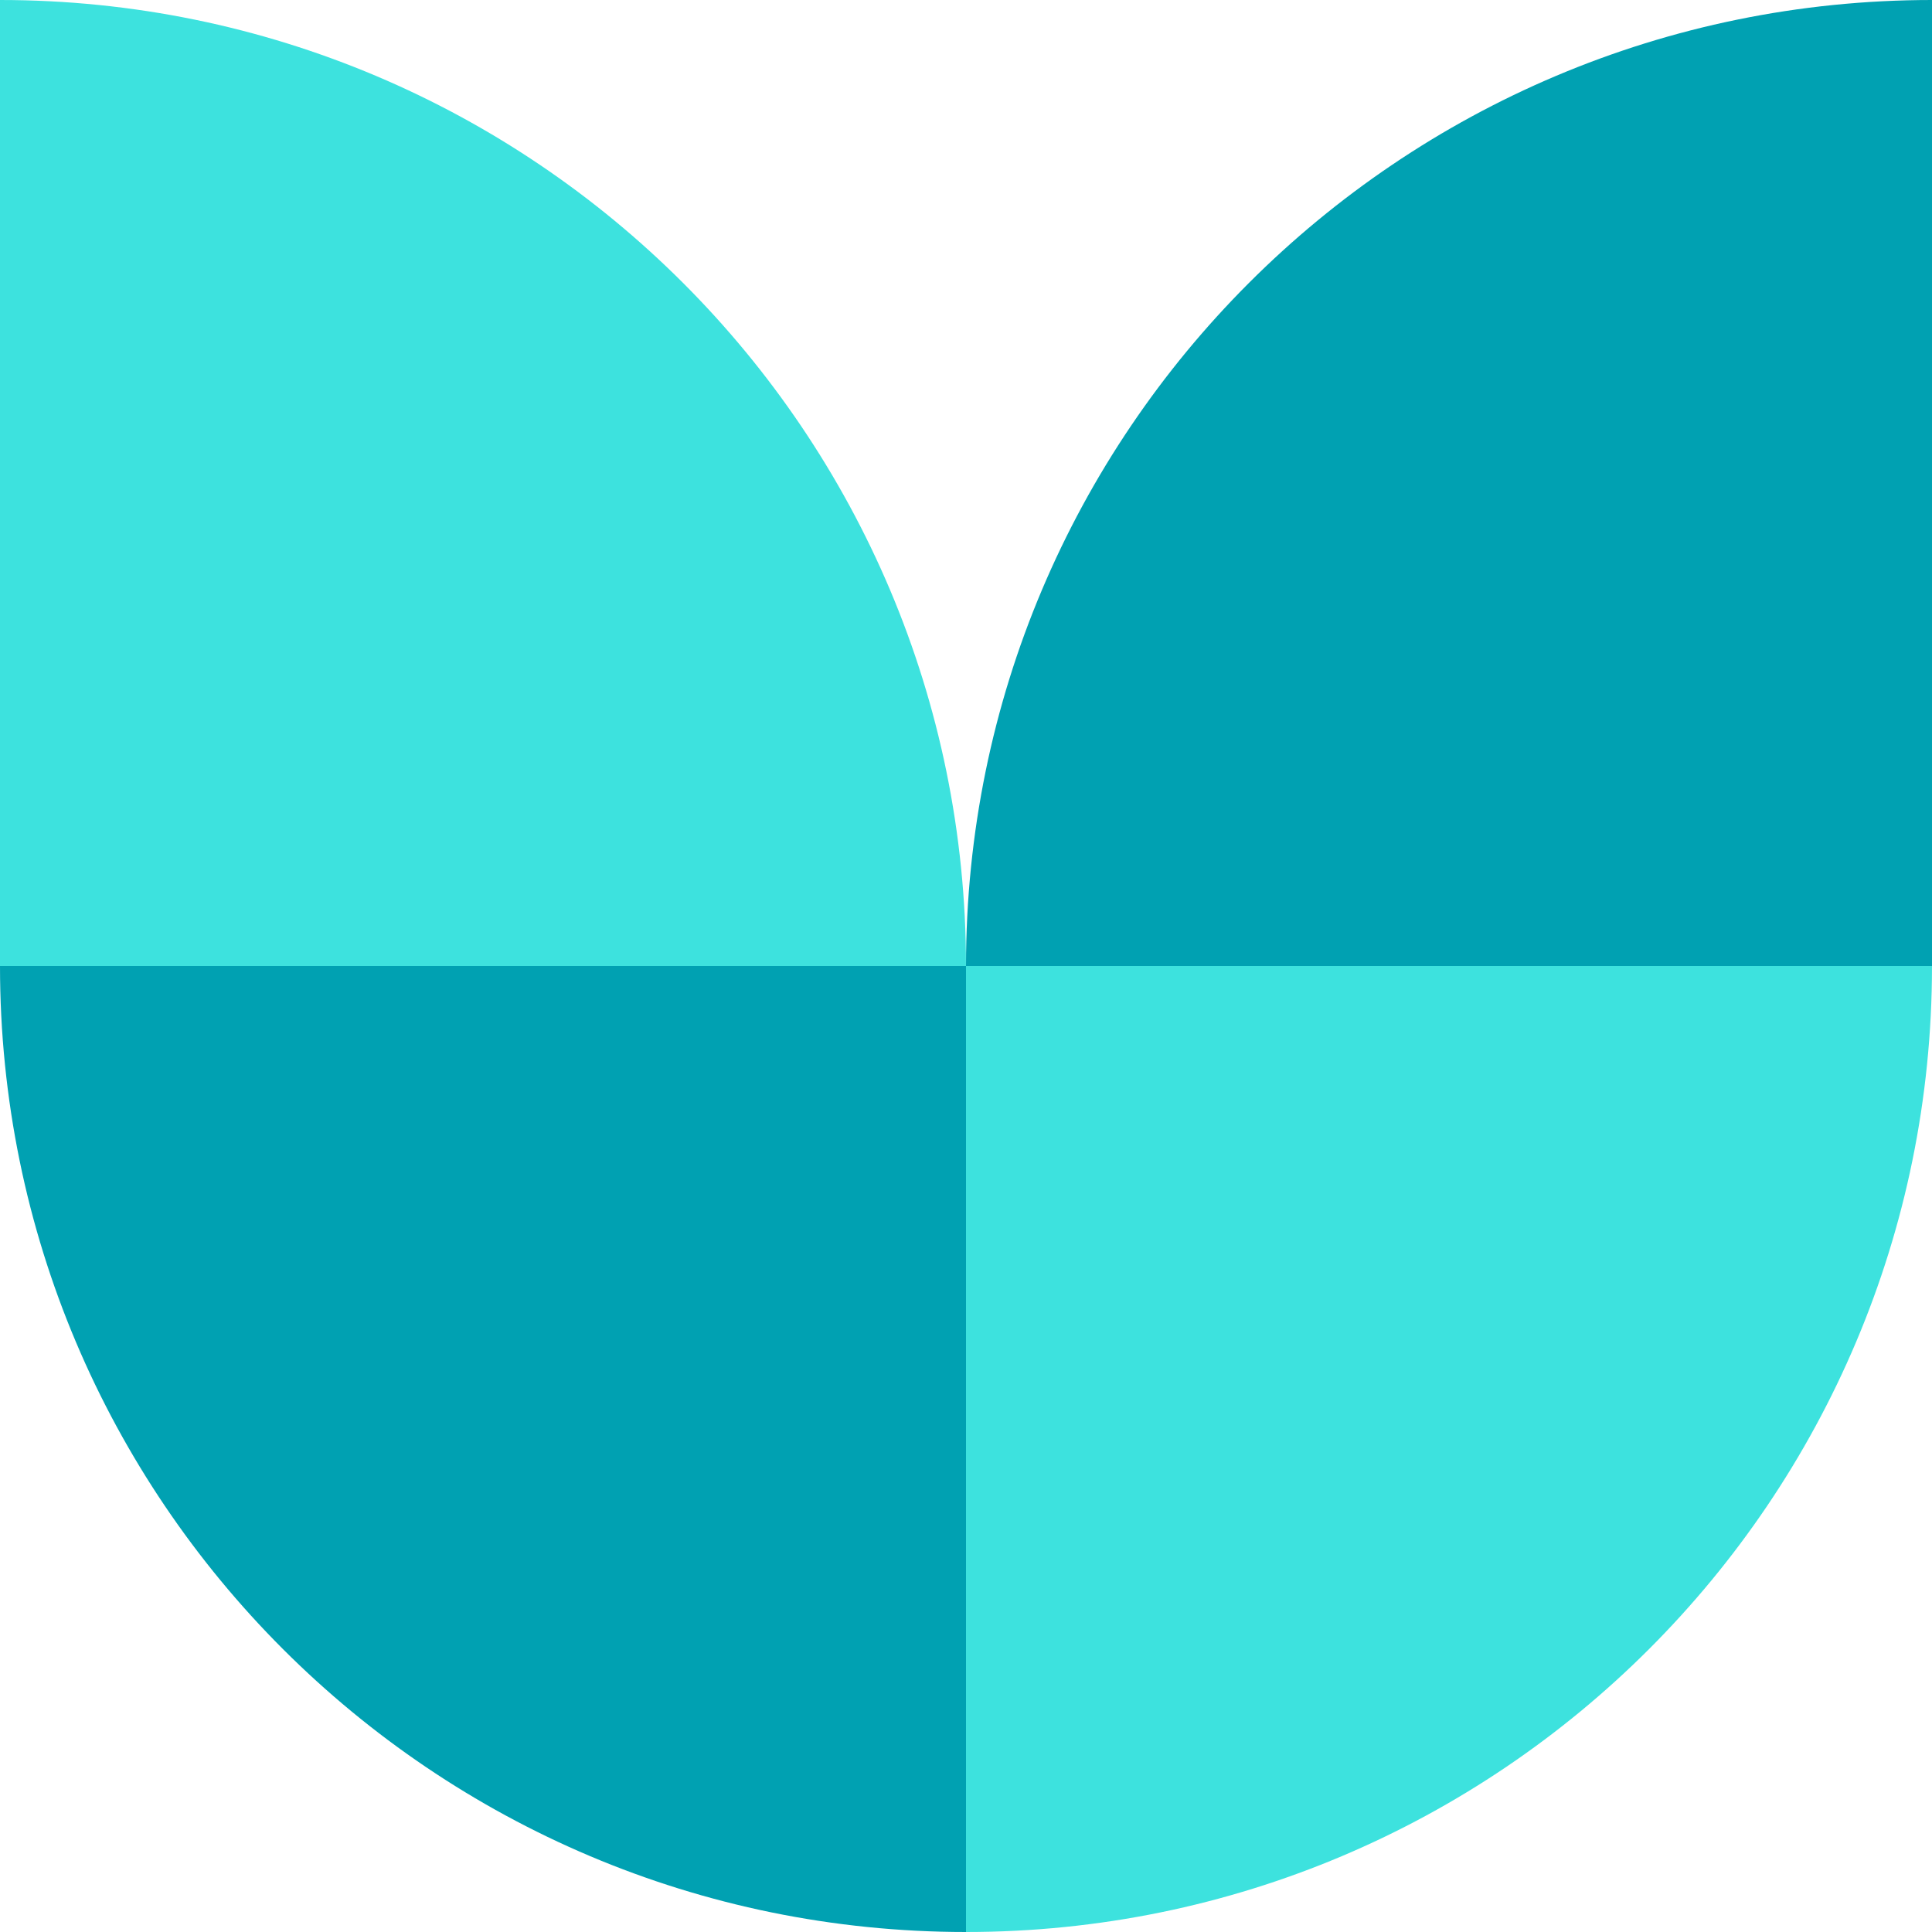
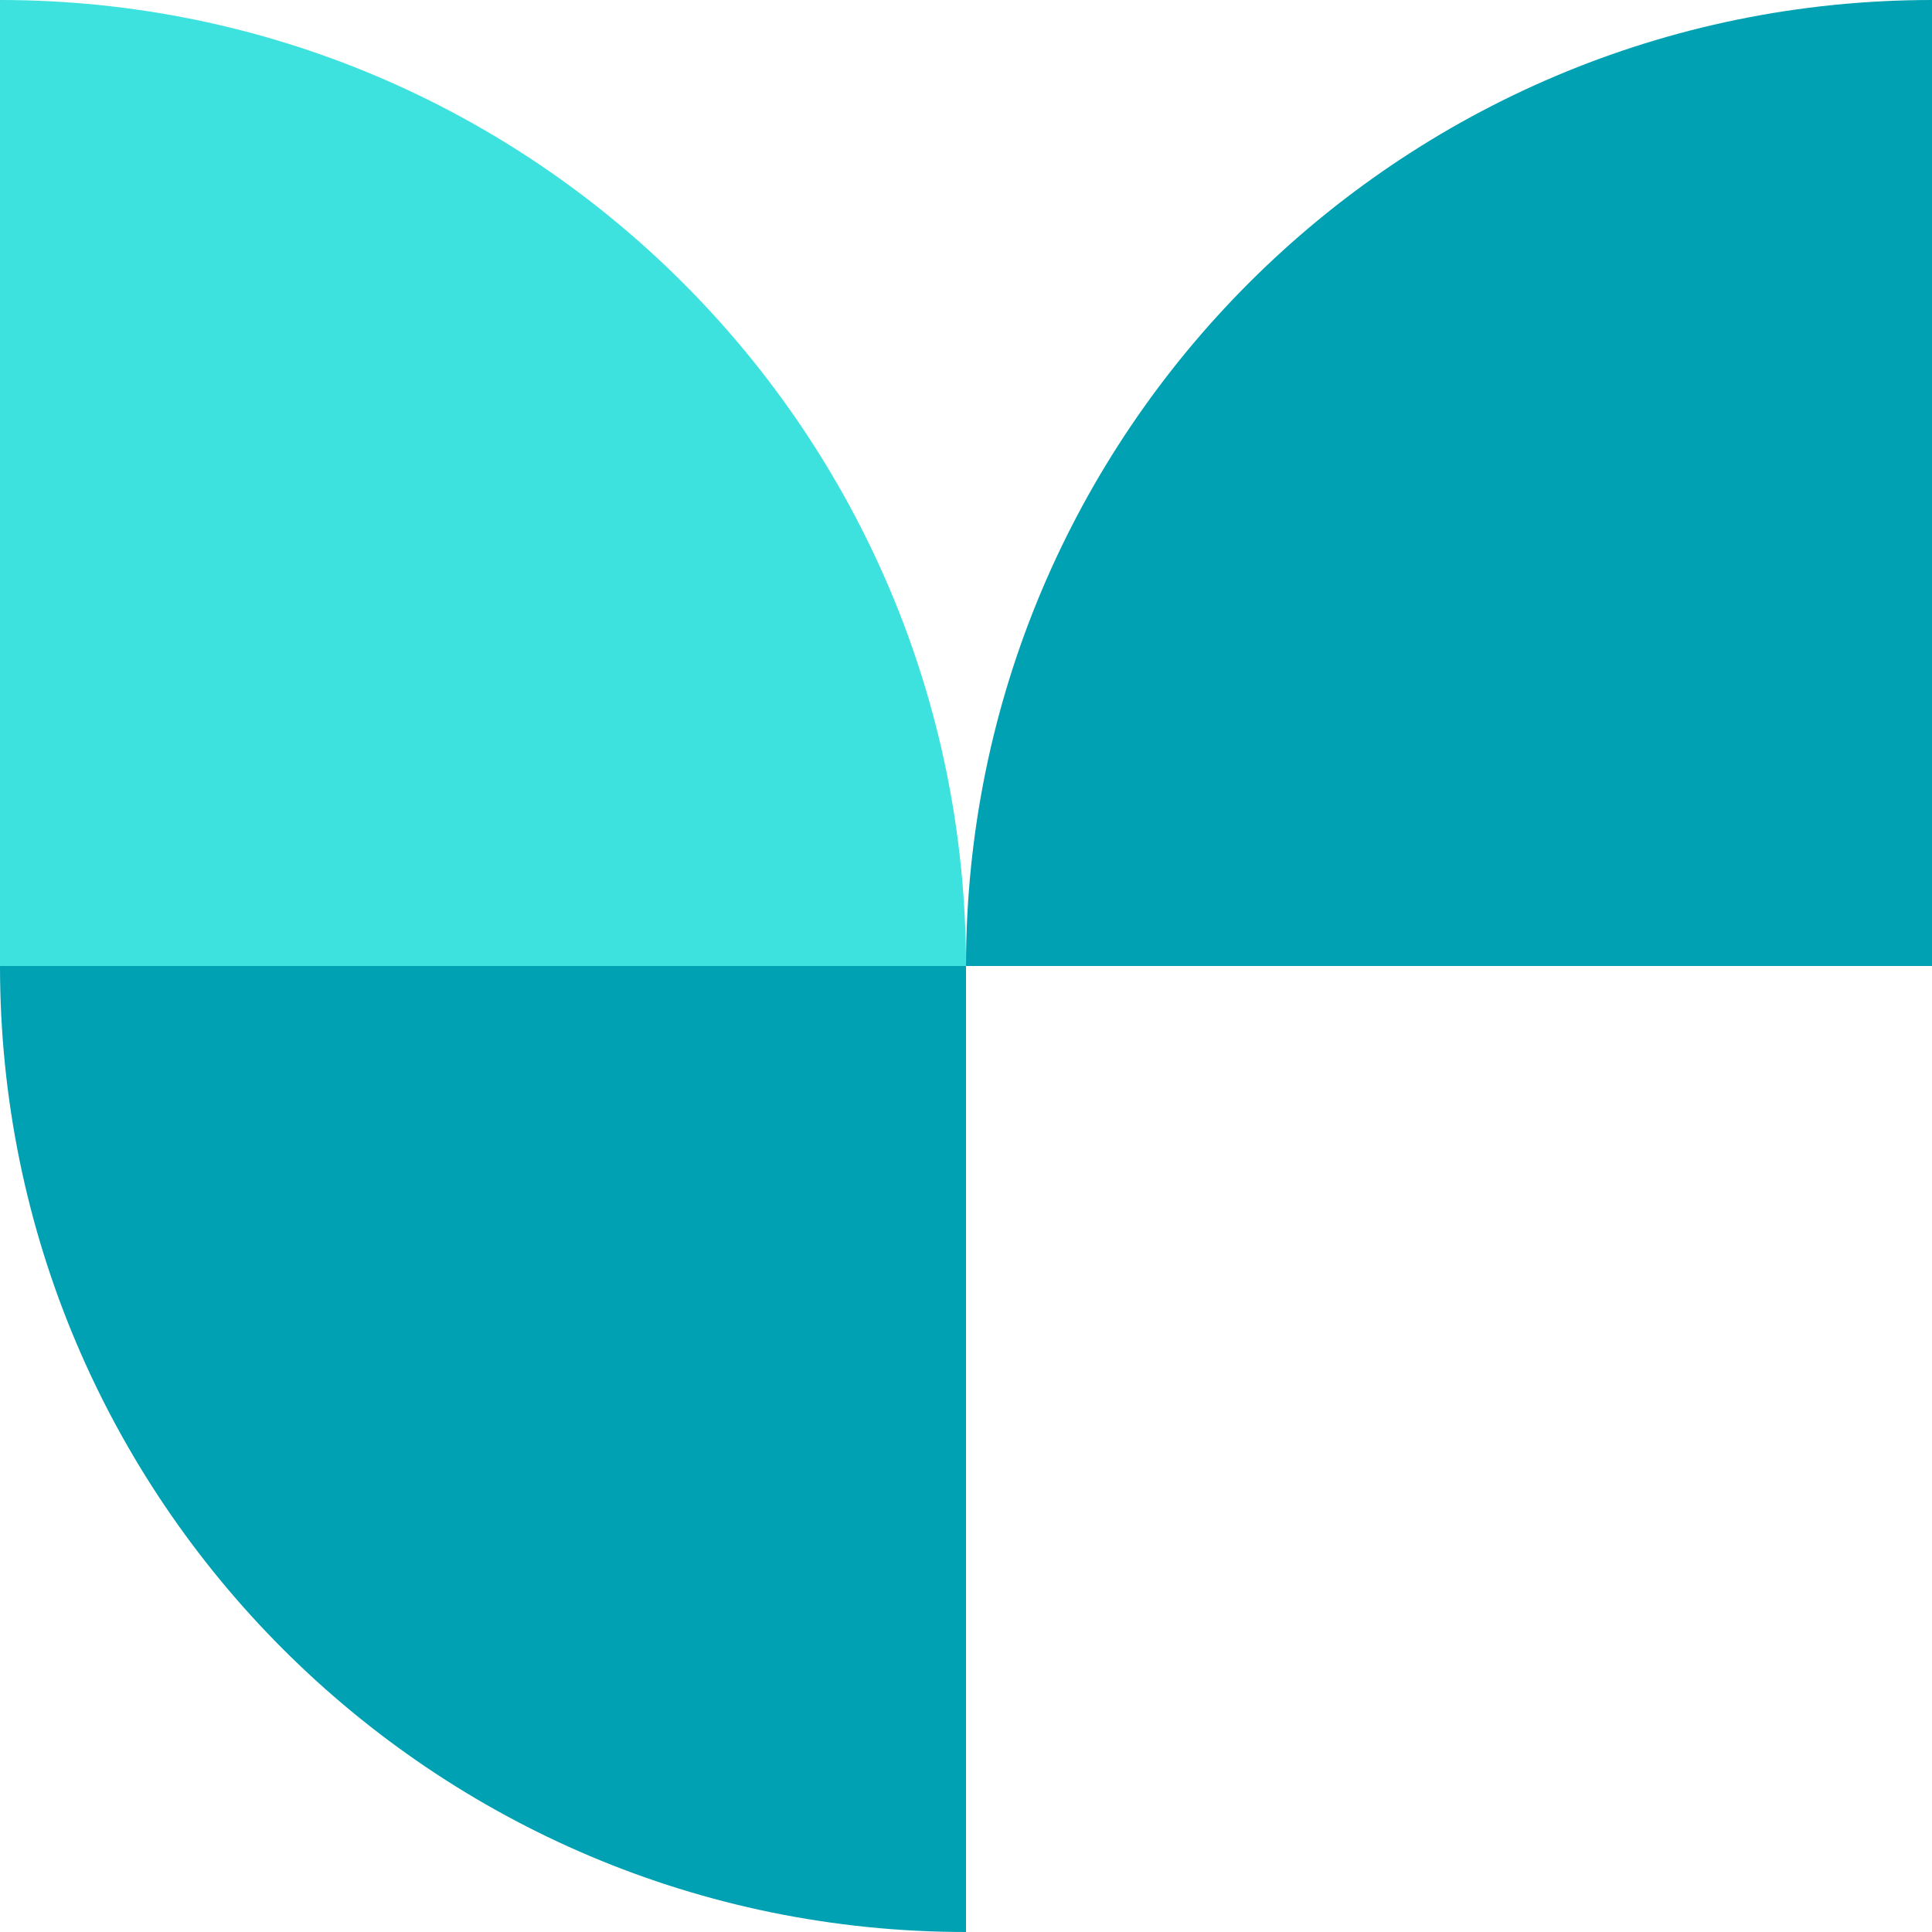
<svg xmlns="http://www.w3.org/2000/svg" width="48" height="48" viewBox="0 0 48 48" fill="none">
  <g clip-path="url(#clip0_1267_404)">
-     <path fill-rule="evenodd" clip-rule="evenodd" d="M24 48C37.255 48 48 37.255 48 24H24V48Z" fill="#3DE2DE" />
-     <path fill-rule="evenodd" clip-rule="evenodd" d="M0 0V24H24C24 10.745 13.255 0 0 0Z" fill="#3DE2DE" />
+     <path fill-rule="evenodd" clip-rule="evenodd" d="M0 0V24H24C24 10.745 13.255 0 0 0" fill="#3DE2DE" />
    <path fill-rule="evenodd" clip-rule="evenodd" d="M24 48V24H0C0 37.255 10.745 48 24 48Z" fill="#00A1B2" />
    <path fill-rule="evenodd" clip-rule="evenodd" d="M48 0C34.745 0 24 10.745 24 24H48V0Z" fill="#00A1B2" />
  </g>
  <defs>
    <clipPath id="clip0_1267_404">
      <rect width="48" height="48" fill="white" />
    </clipPath>
  </defs>
</svg>